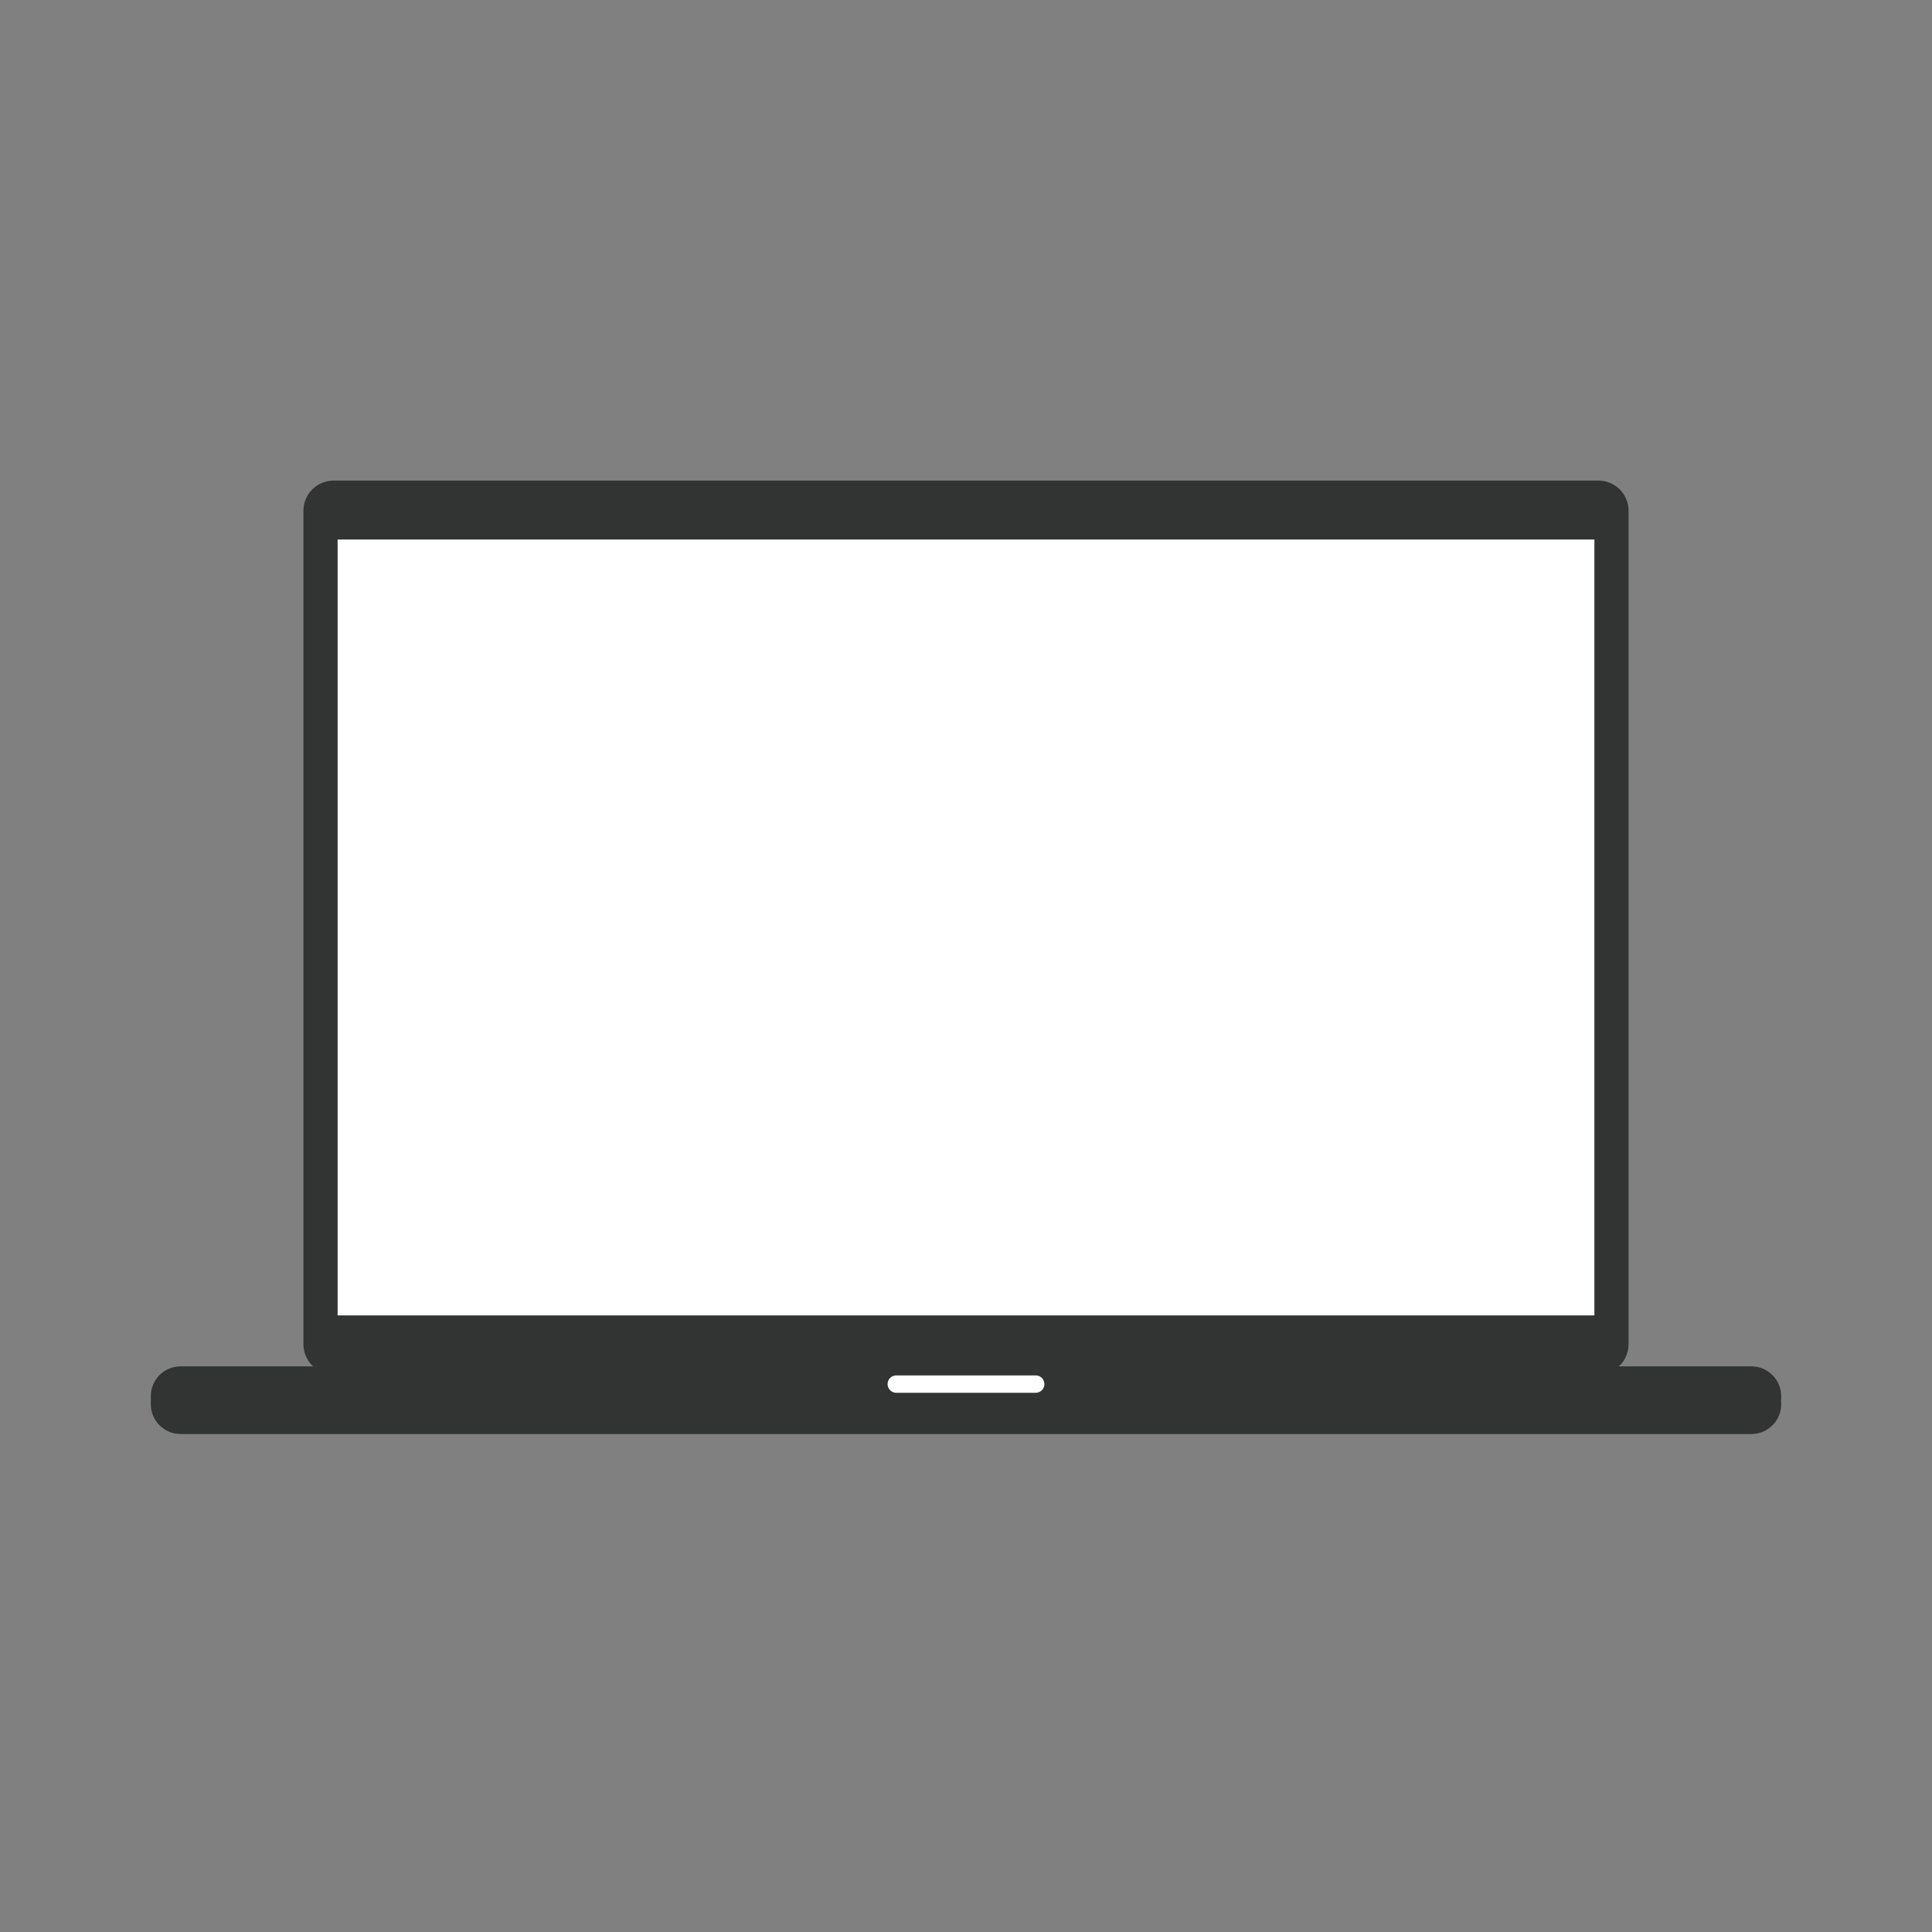
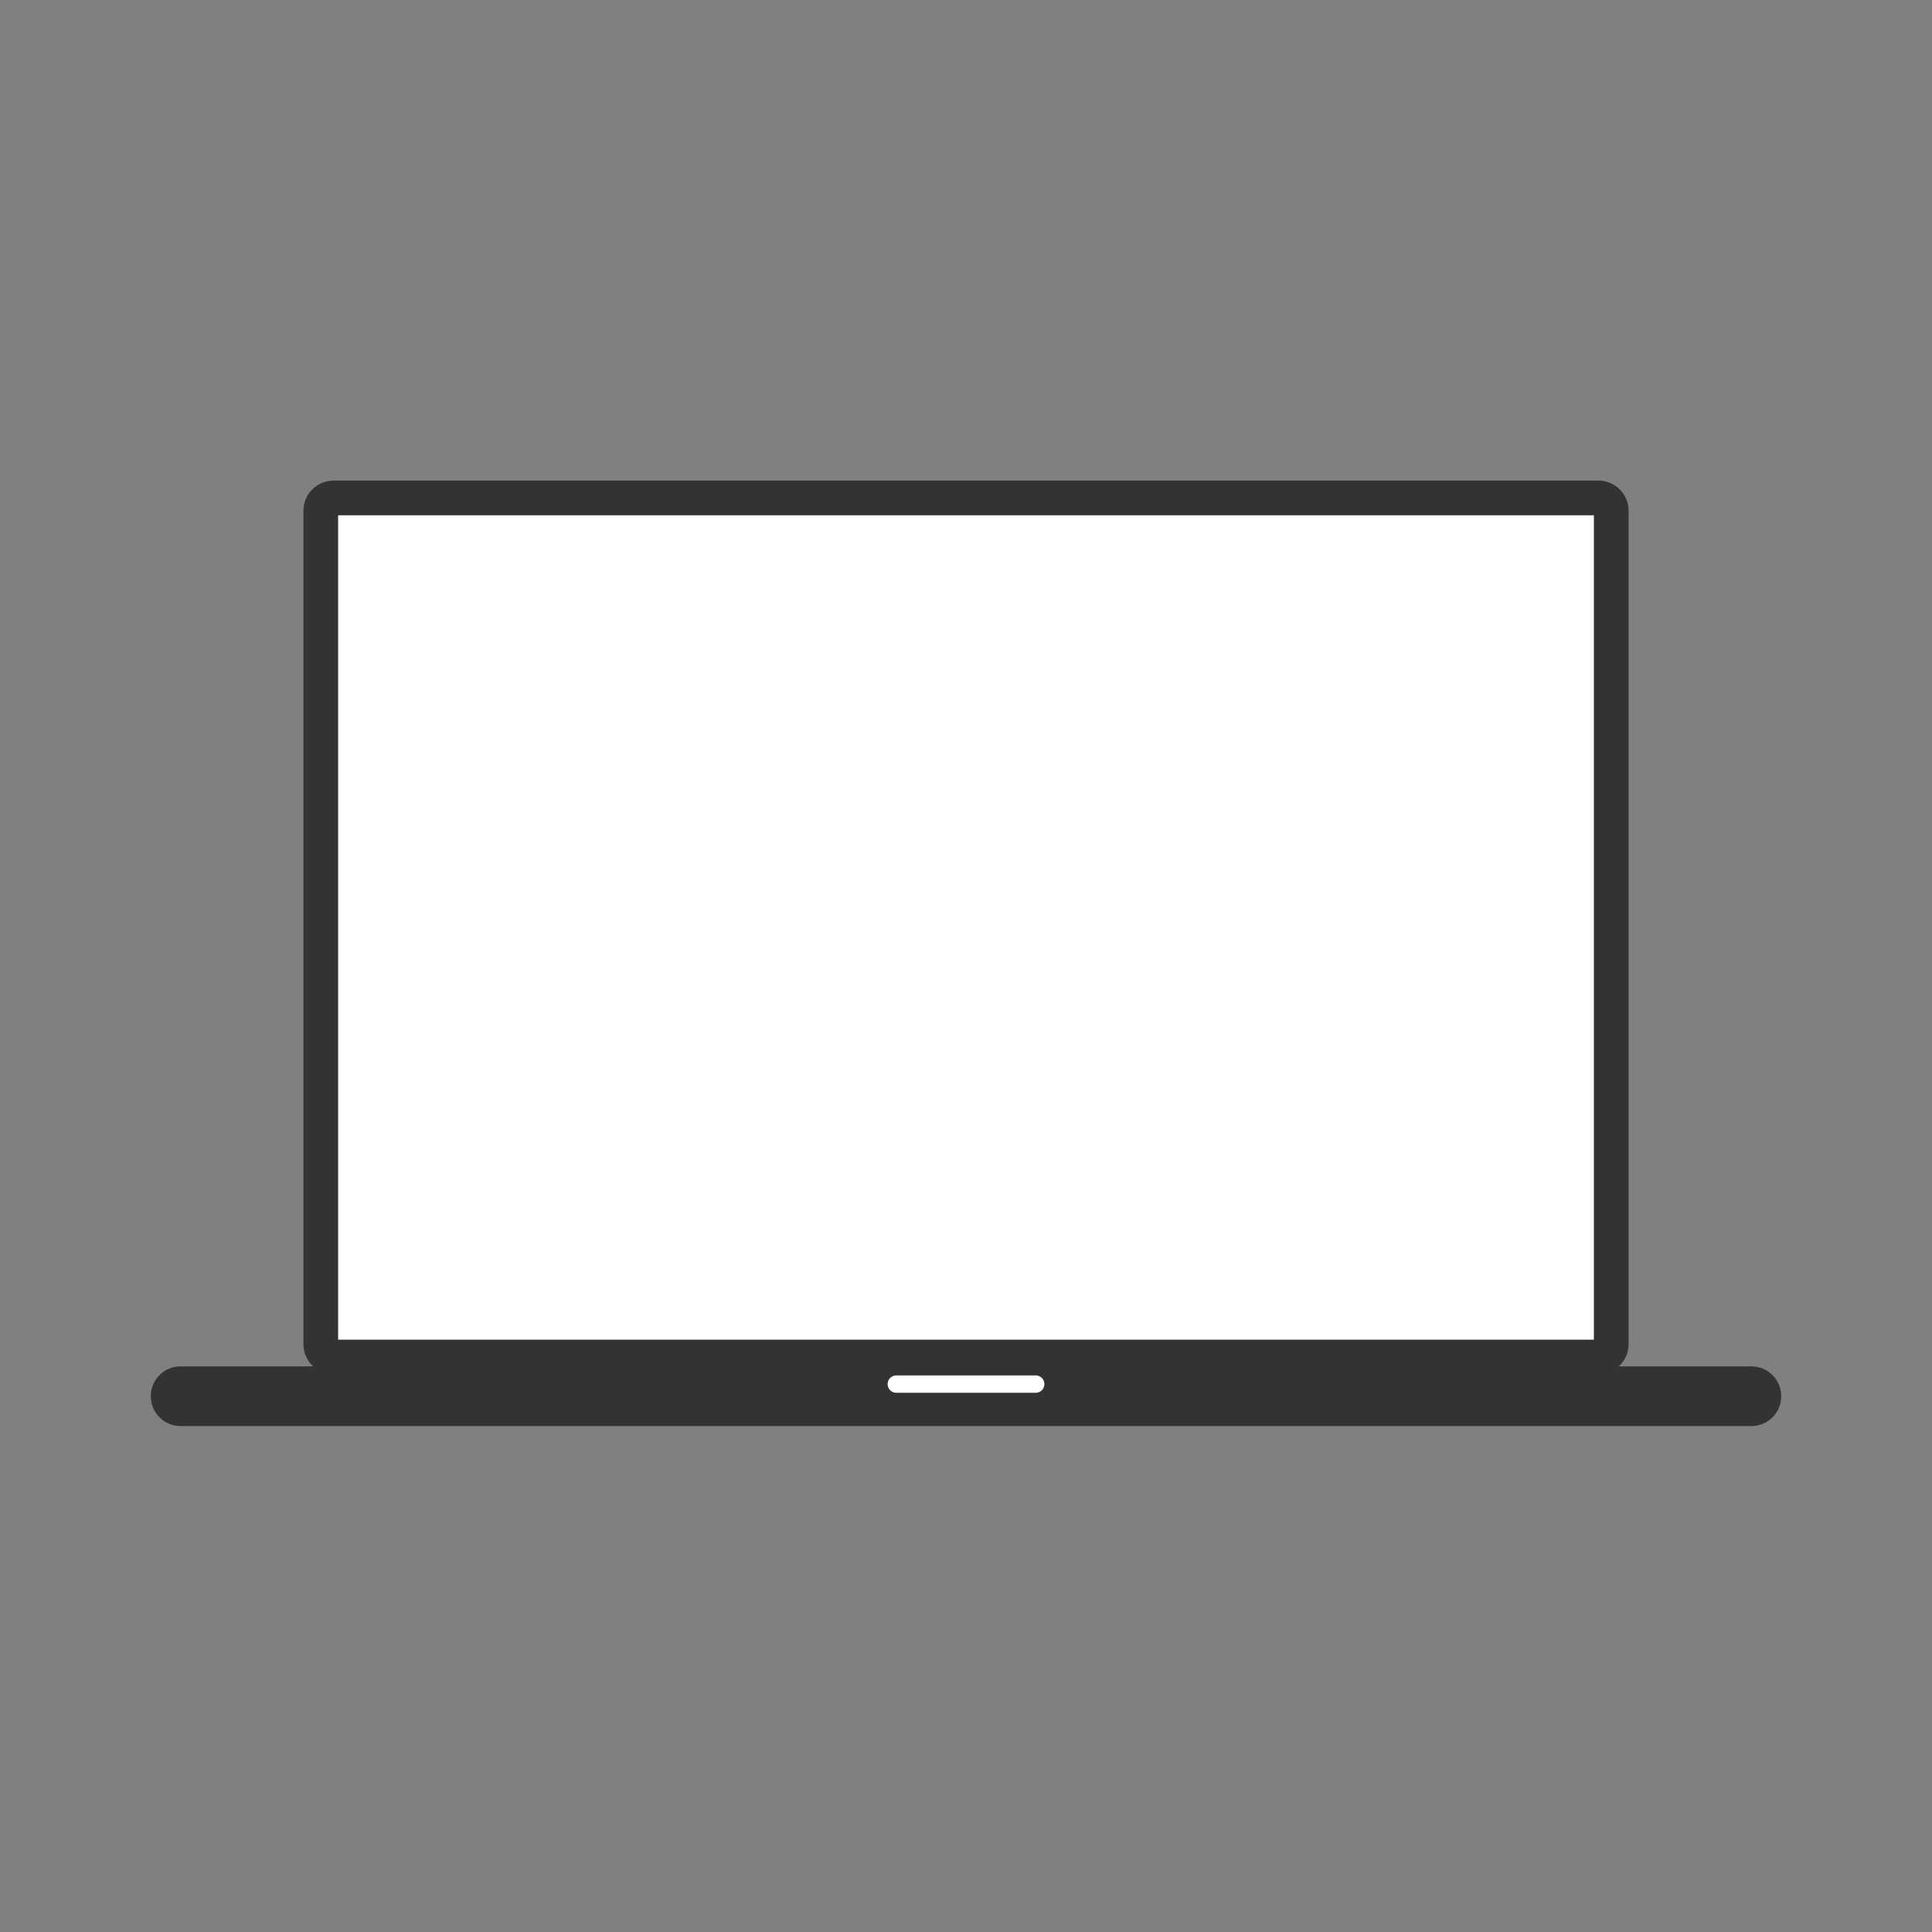
<svg xmlns="http://www.w3.org/2000/svg" version="1.1" id="Ebene_1" x="0px" y="0px" width="77.953px" height="77.953px" viewBox="0 0 77.953 77.953" enable-background="new 0 0 77.953 77.953" xml:space="preserve">
  <rect x="0" y="0" width="77.953" height="77.953" fill="#808080" stroke="none" />
  <g>
    <path fill="#FFFFFF" stroke="#323333" stroke-width="1.4" stroke-miterlimit="10" d="M65.01,54.238c0,0.284-0.23,0.515-0.515,0.515   H13.458c-0.284,0-0.515-0.23-0.515-0.515V20.606c0-0.284,0.23-0.515,0.515-0.515h51.037c0.284,0,0.515,0.23,0.515,0.515V54.238z" />
-     <path fill="#FFFFFF" stroke="#323333" stroke-width="1.359" stroke-miterlimit="10" d="M65.01,53.27   c0,0.268-0.23,0.485-0.515,0.485H13.458c-0.284,0-0.515-0.218-0.515-0.485V21.573c0-0.268,0.23-0.484,0.515-0.484h51.037   c0.284,0,0.515,0.217,0.515,0.484V53.27z" />
    <path fill="#323333" d="M70.664,57.54H7.289c-0.666,0-1.205-0.539-1.205-1.205s0.539-1.205,1.205-1.205h63.375   c0.666,0,1.205,0.539,1.205,1.205S71.33,57.54,70.664,57.54z" />
-     <path fill="#323333" d="M70.664,57.861H7.289c-0.666,0-1.205-0.539-1.205-1.205s0.539-1.205,1.205-1.205h63.375   c0.666,0,1.205,0.539,1.205,1.205S71.33,57.861,70.664,57.861z" />
    <line fill="none" stroke="#FFFFFF" stroke-width="0.7" stroke-linecap="round" stroke-linejoin="round" stroke-miterlimit="10" x1="36.164" y1="55.846" x2="41.789" y2="55.846" />
  </g>
</svg>